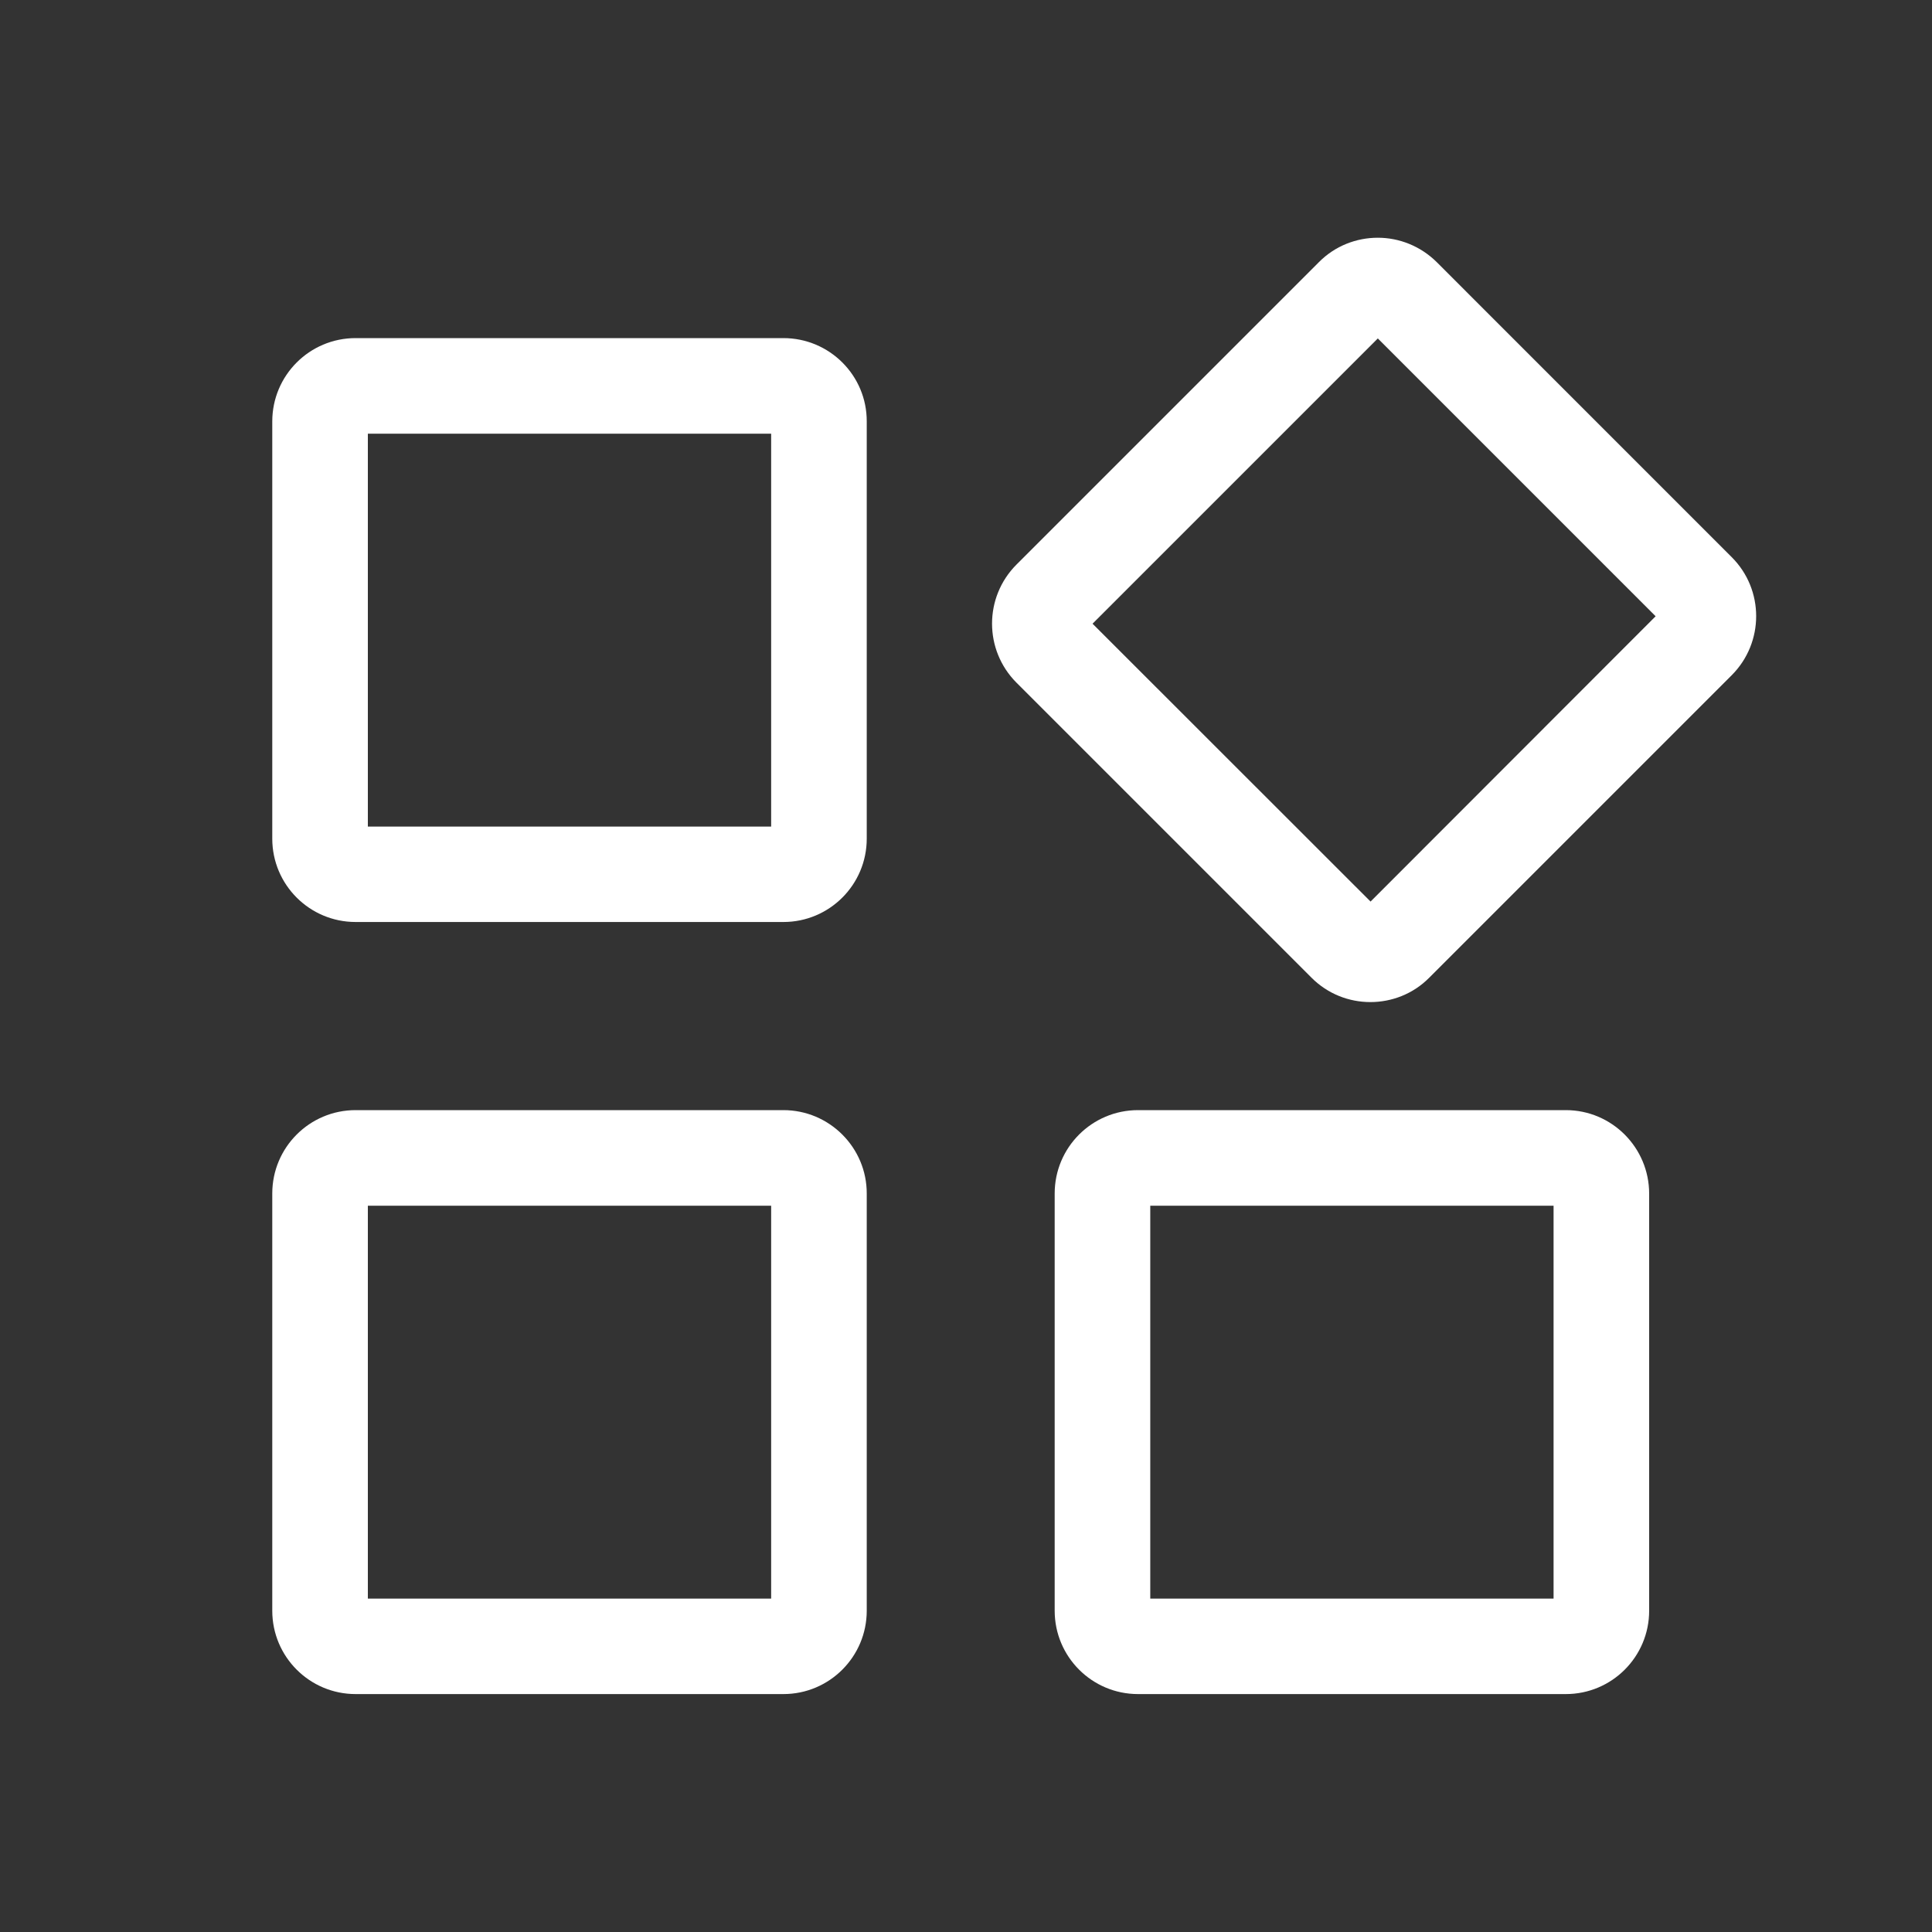
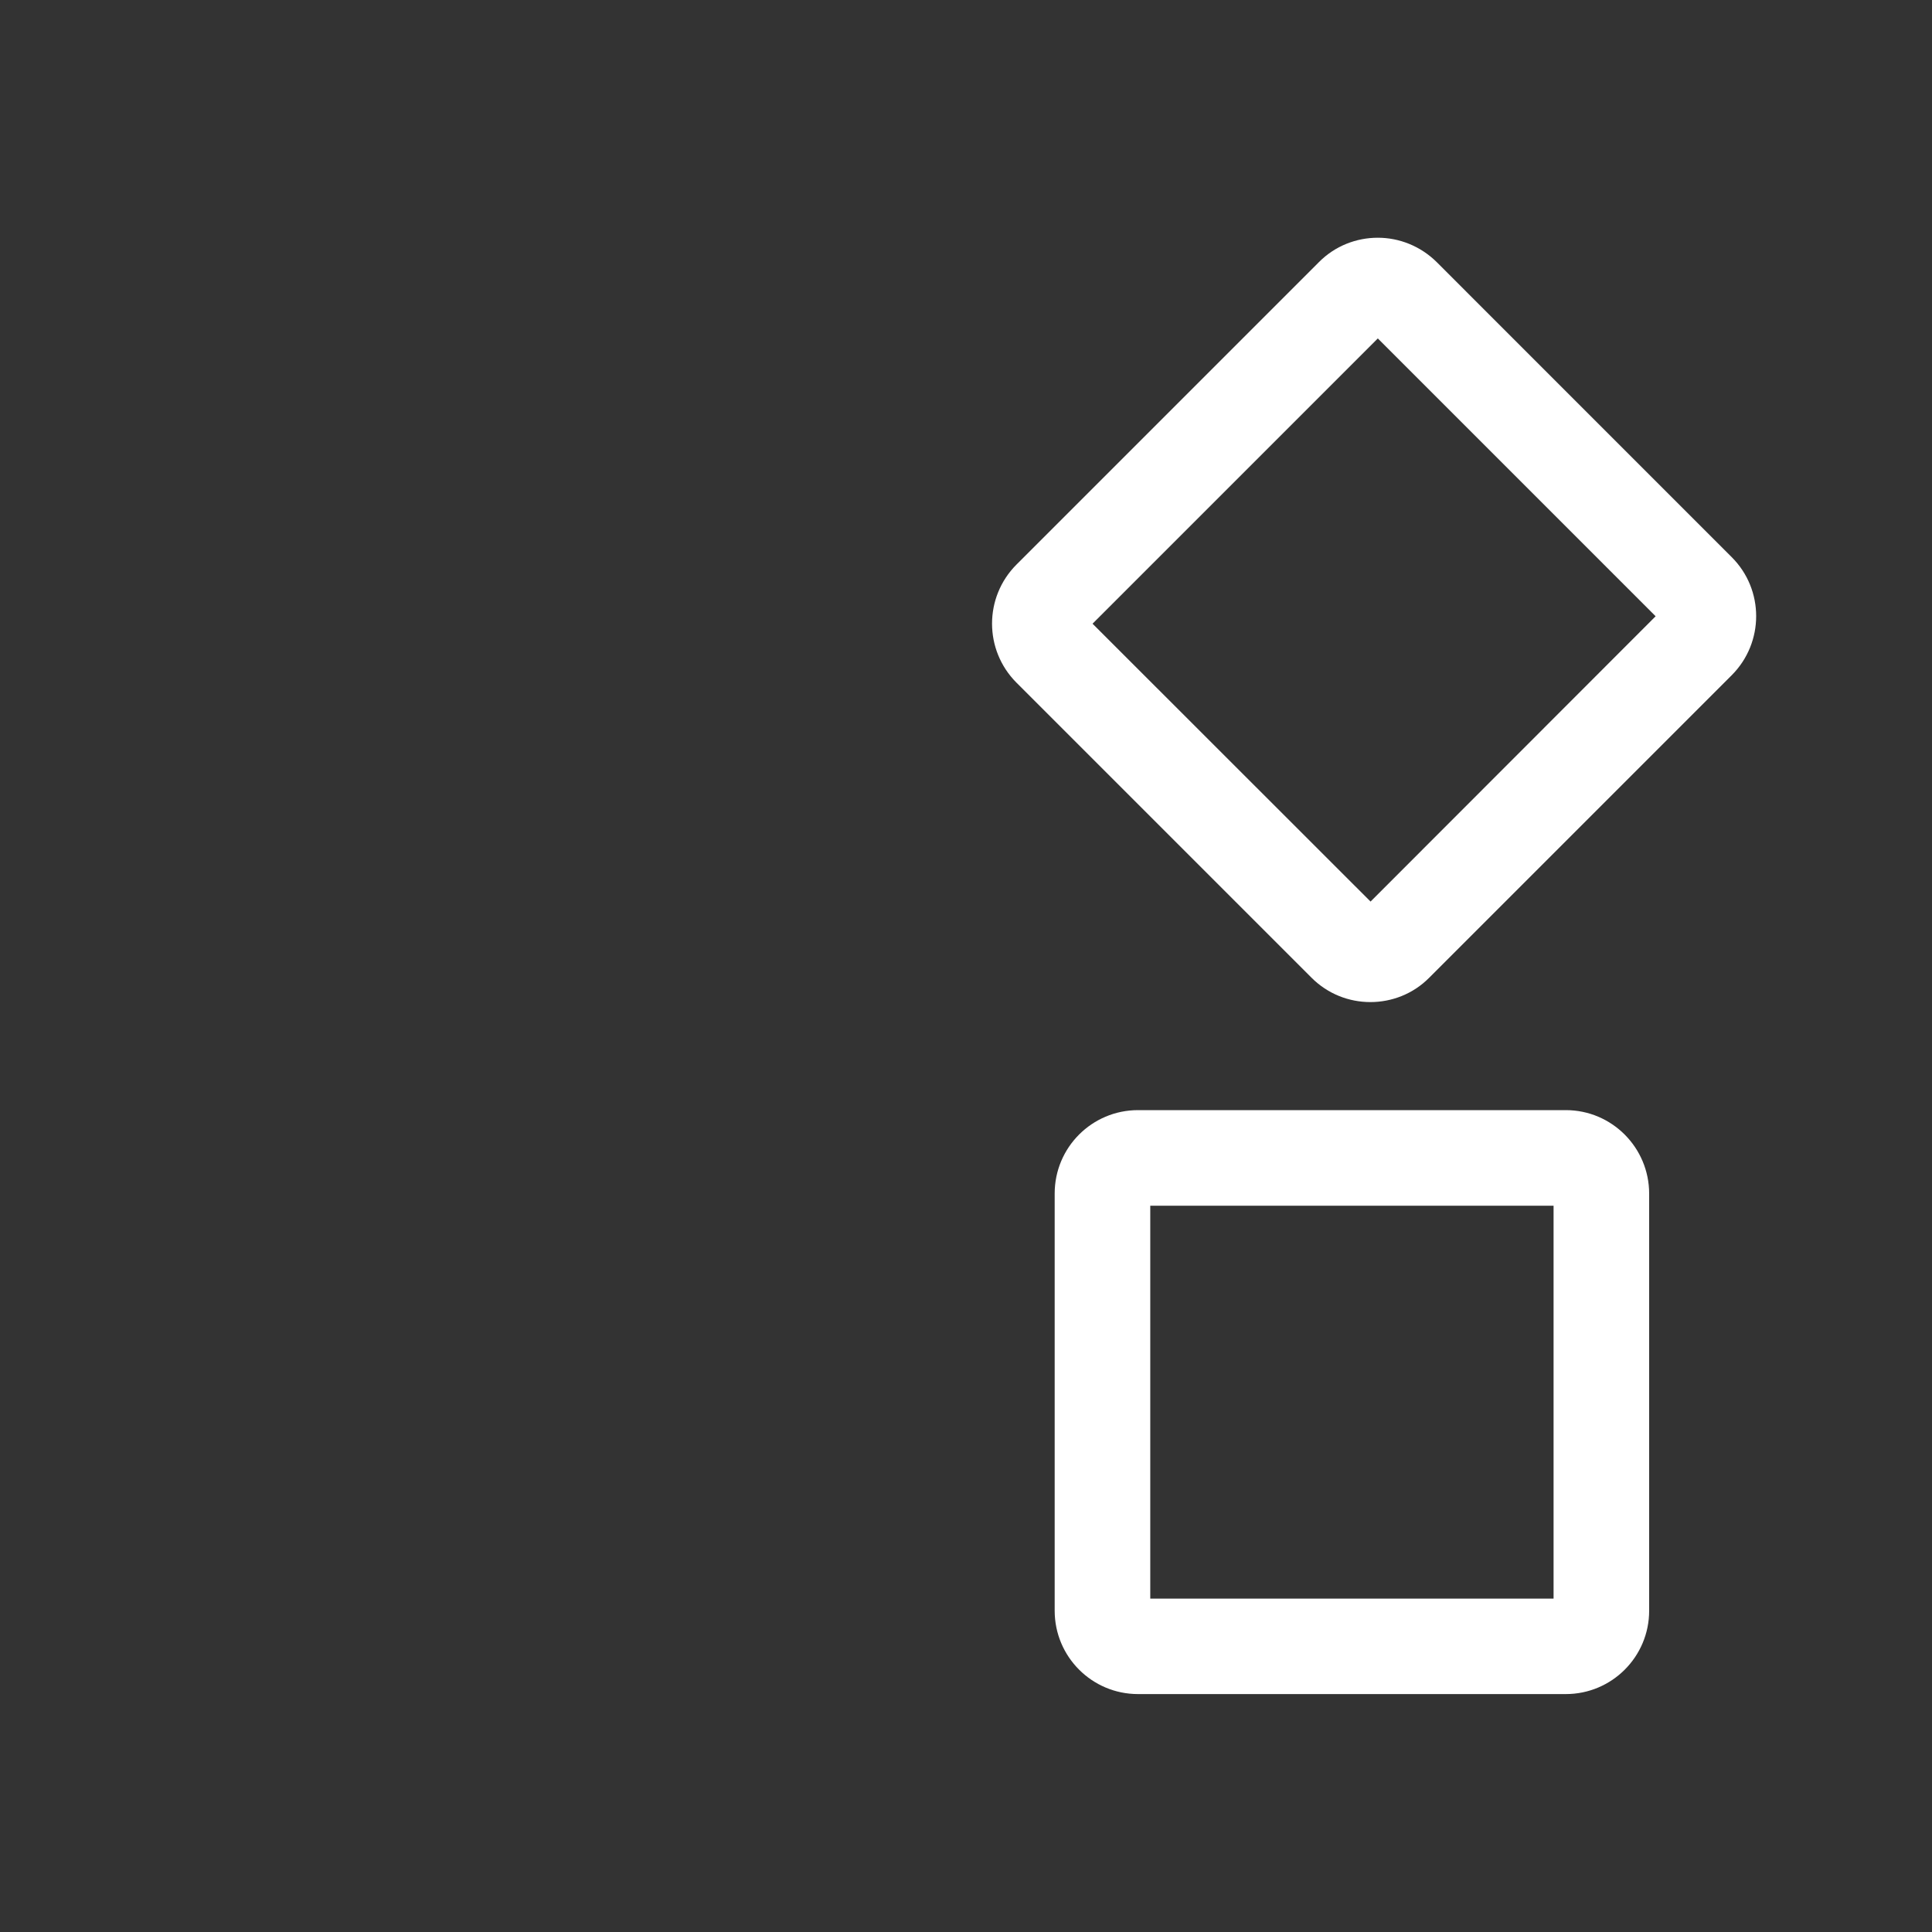
<svg xmlns="http://www.w3.org/2000/svg" width="40" height="40" viewBox="0 0 40 40" fill="none">
  <rect x="0" y="0" width="40" height="40" fill="#333333" stroke="none" />
-   <path d="M15.966 8.979V17.114H7.616V8.979H15.966ZM16.219 7H7.363C6.409 7 5.637 7.772 5.637 8.726V17.363C5.637 18.317 6.409 19.089 7.363 19.089H16.219C17.172 19.089 17.945 18.317 17.945 17.363V8.726C17.948 7.772 17.172 7 16.219 7Z" fill="white" />
-   <path d="M15.966 24.963V33.098H7.616V24.963H15.966ZM16.219 22.984H7.363C6.409 22.984 5.637 23.757 5.637 24.71V33.348C5.637 34.301 6.409 35.074 7.363 35.074H16.219C17.172 35.074 17.945 34.301 17.945 33.348V24.714C17.948 23.76 17.172 22.984 16.219 22.984Z" fill="white" />
  <path d="M32.165 24.963V33.098H23.815V24.963H32.165ZM32.418 22.984H23.562C22.608 22.984 21.836 23.757 21.836 24.71V33.348C21.836 34.301 22.608 35.074 23.562 35.074H32.418C33.372 35.074 34.144 34.301 34.144 33.348V24.714C34.144 23.76 33.372 22.984 32.418 22.984Z" fill="white" />
  <path d="M28.526 7.007L34.278 12.759L28.376 18.666L22.62 12.913L28.526 7.007ZM28.526 4.922C28.085 4.922 27.641 5.089 27.306 5.428L21.044 11.69C20.371 12.366 20.371 13.457 21.044 14.133L27.152 20.241C27.49 20.58 27.931 20.747 28.372 20.747C28.813 20.747 29.257 20.58 29.592 20.241L35.854 13.979C36.528 13.303 36.528 12.209 35.854 11.536L29.75 5.431C29.411 5.093 28.967 4.922 28.526 4.922Z" fill="white" />
</svg>